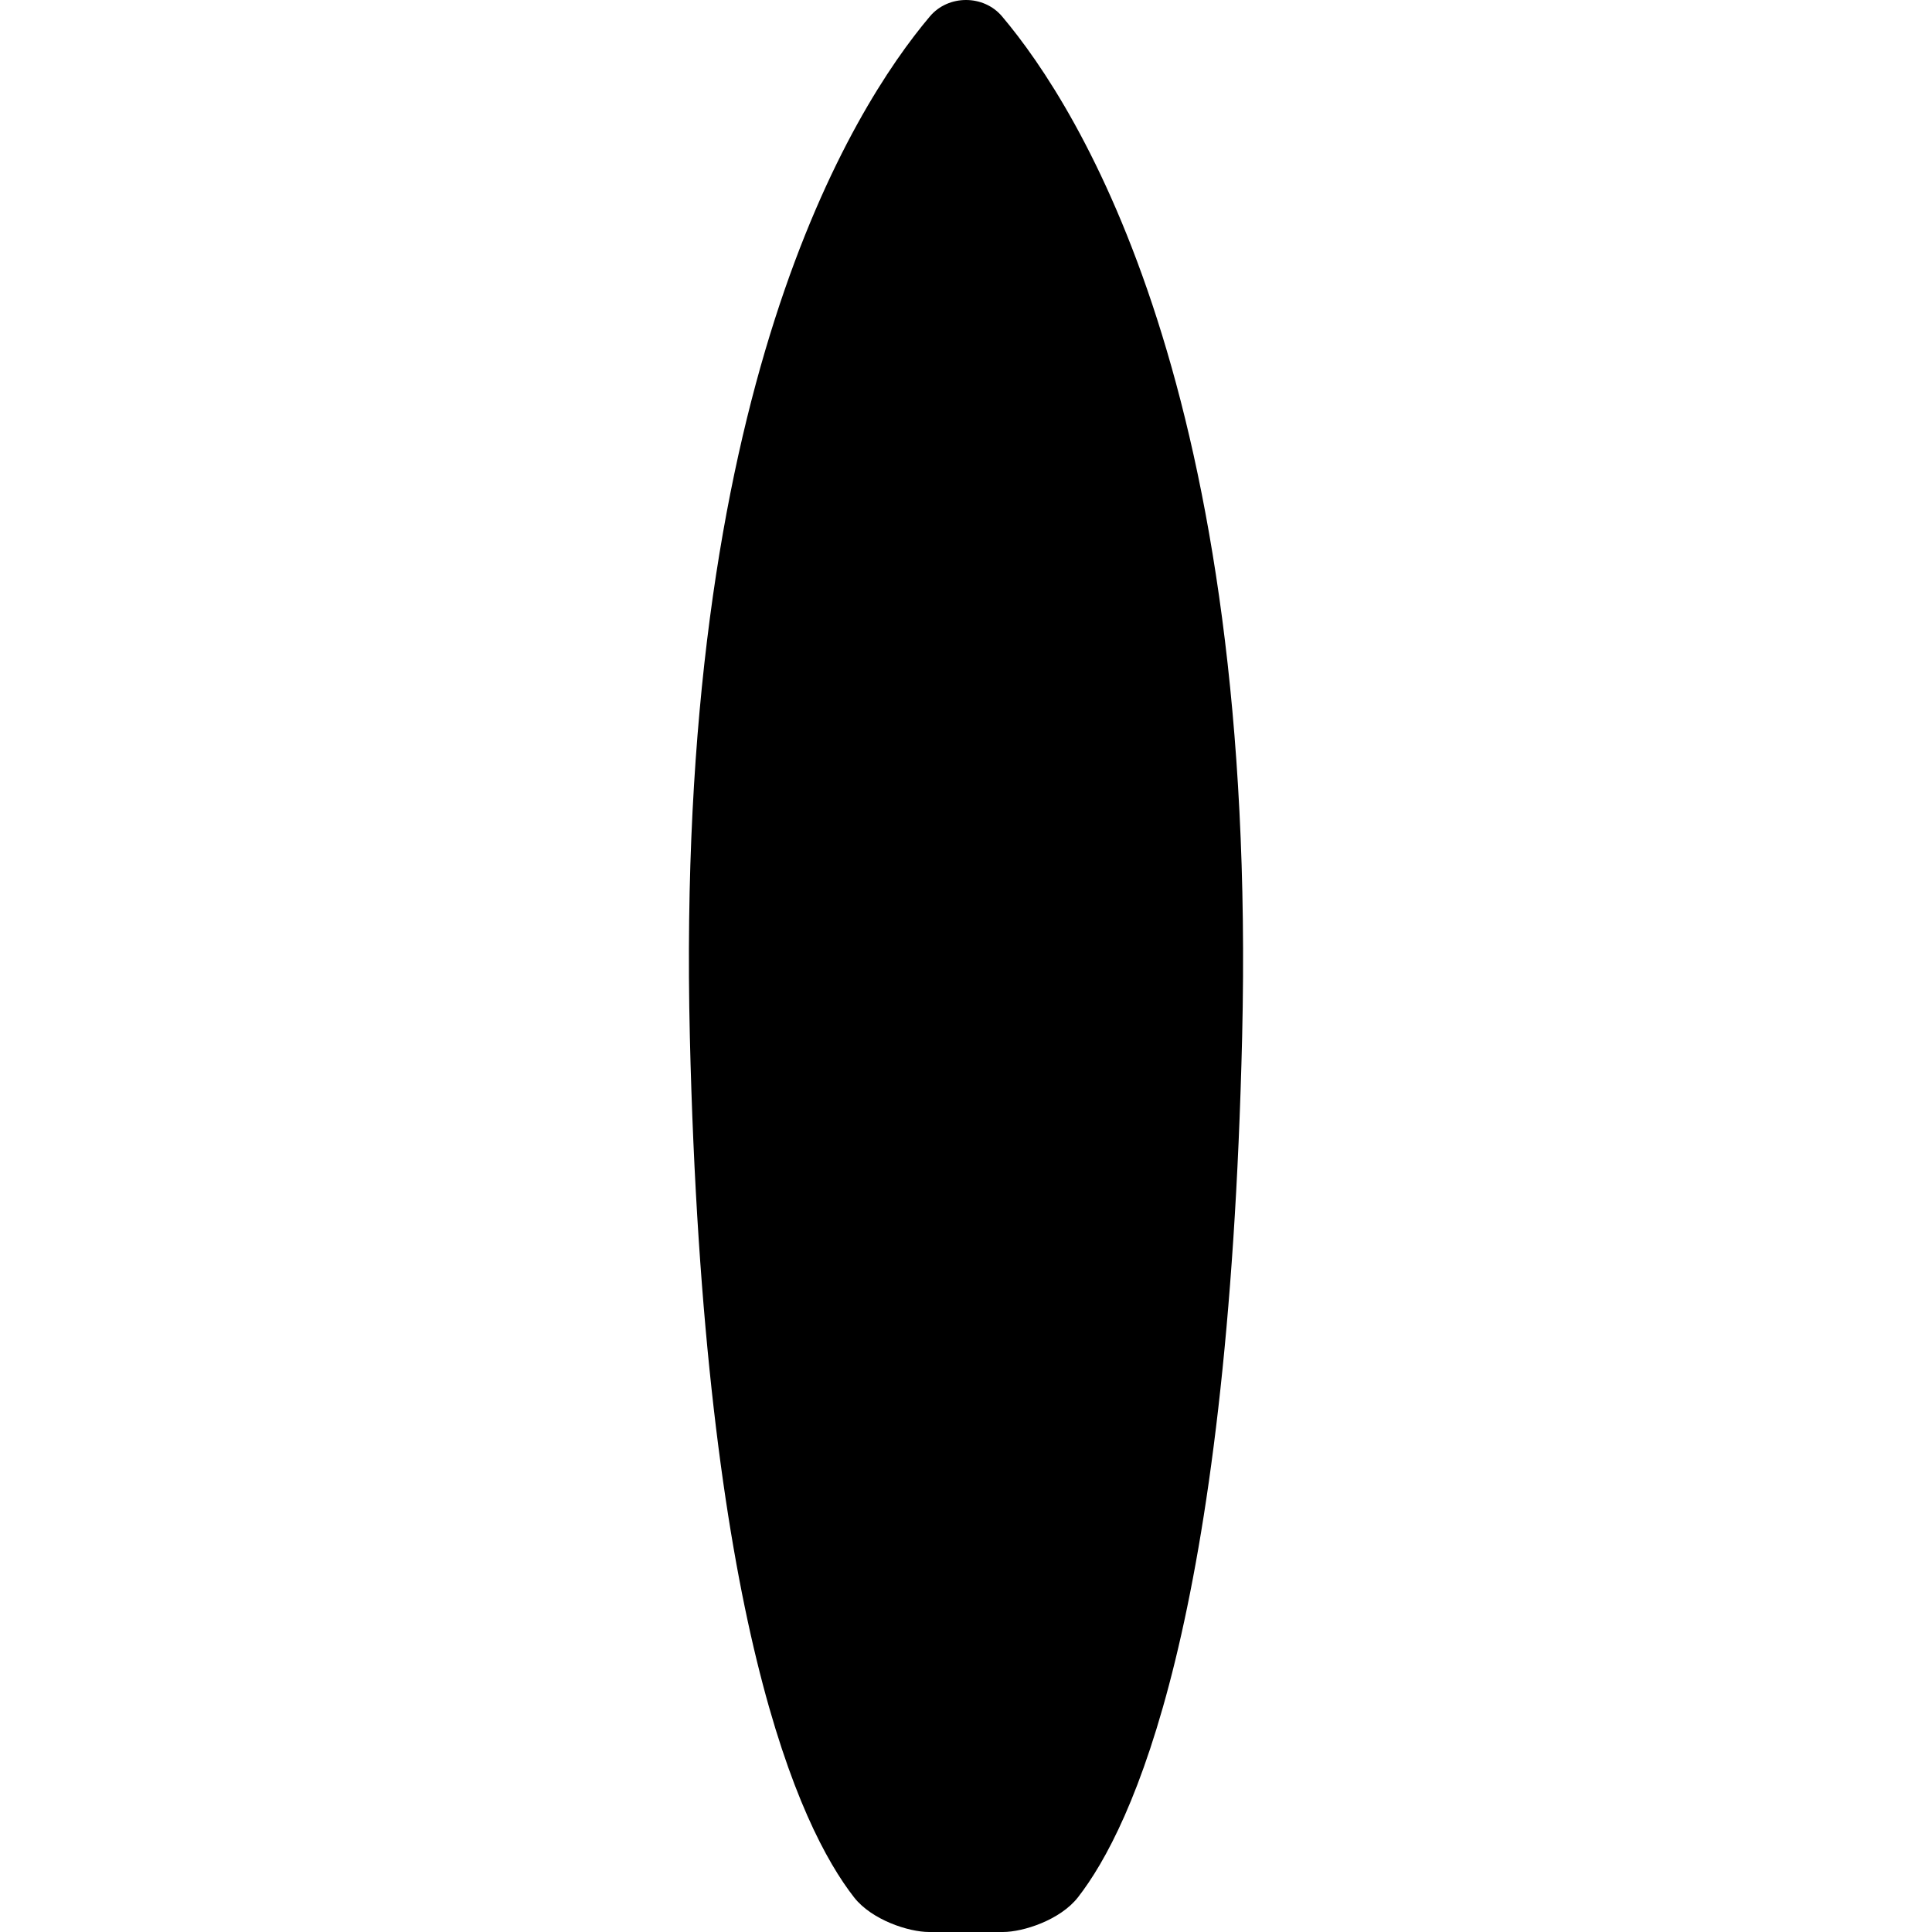
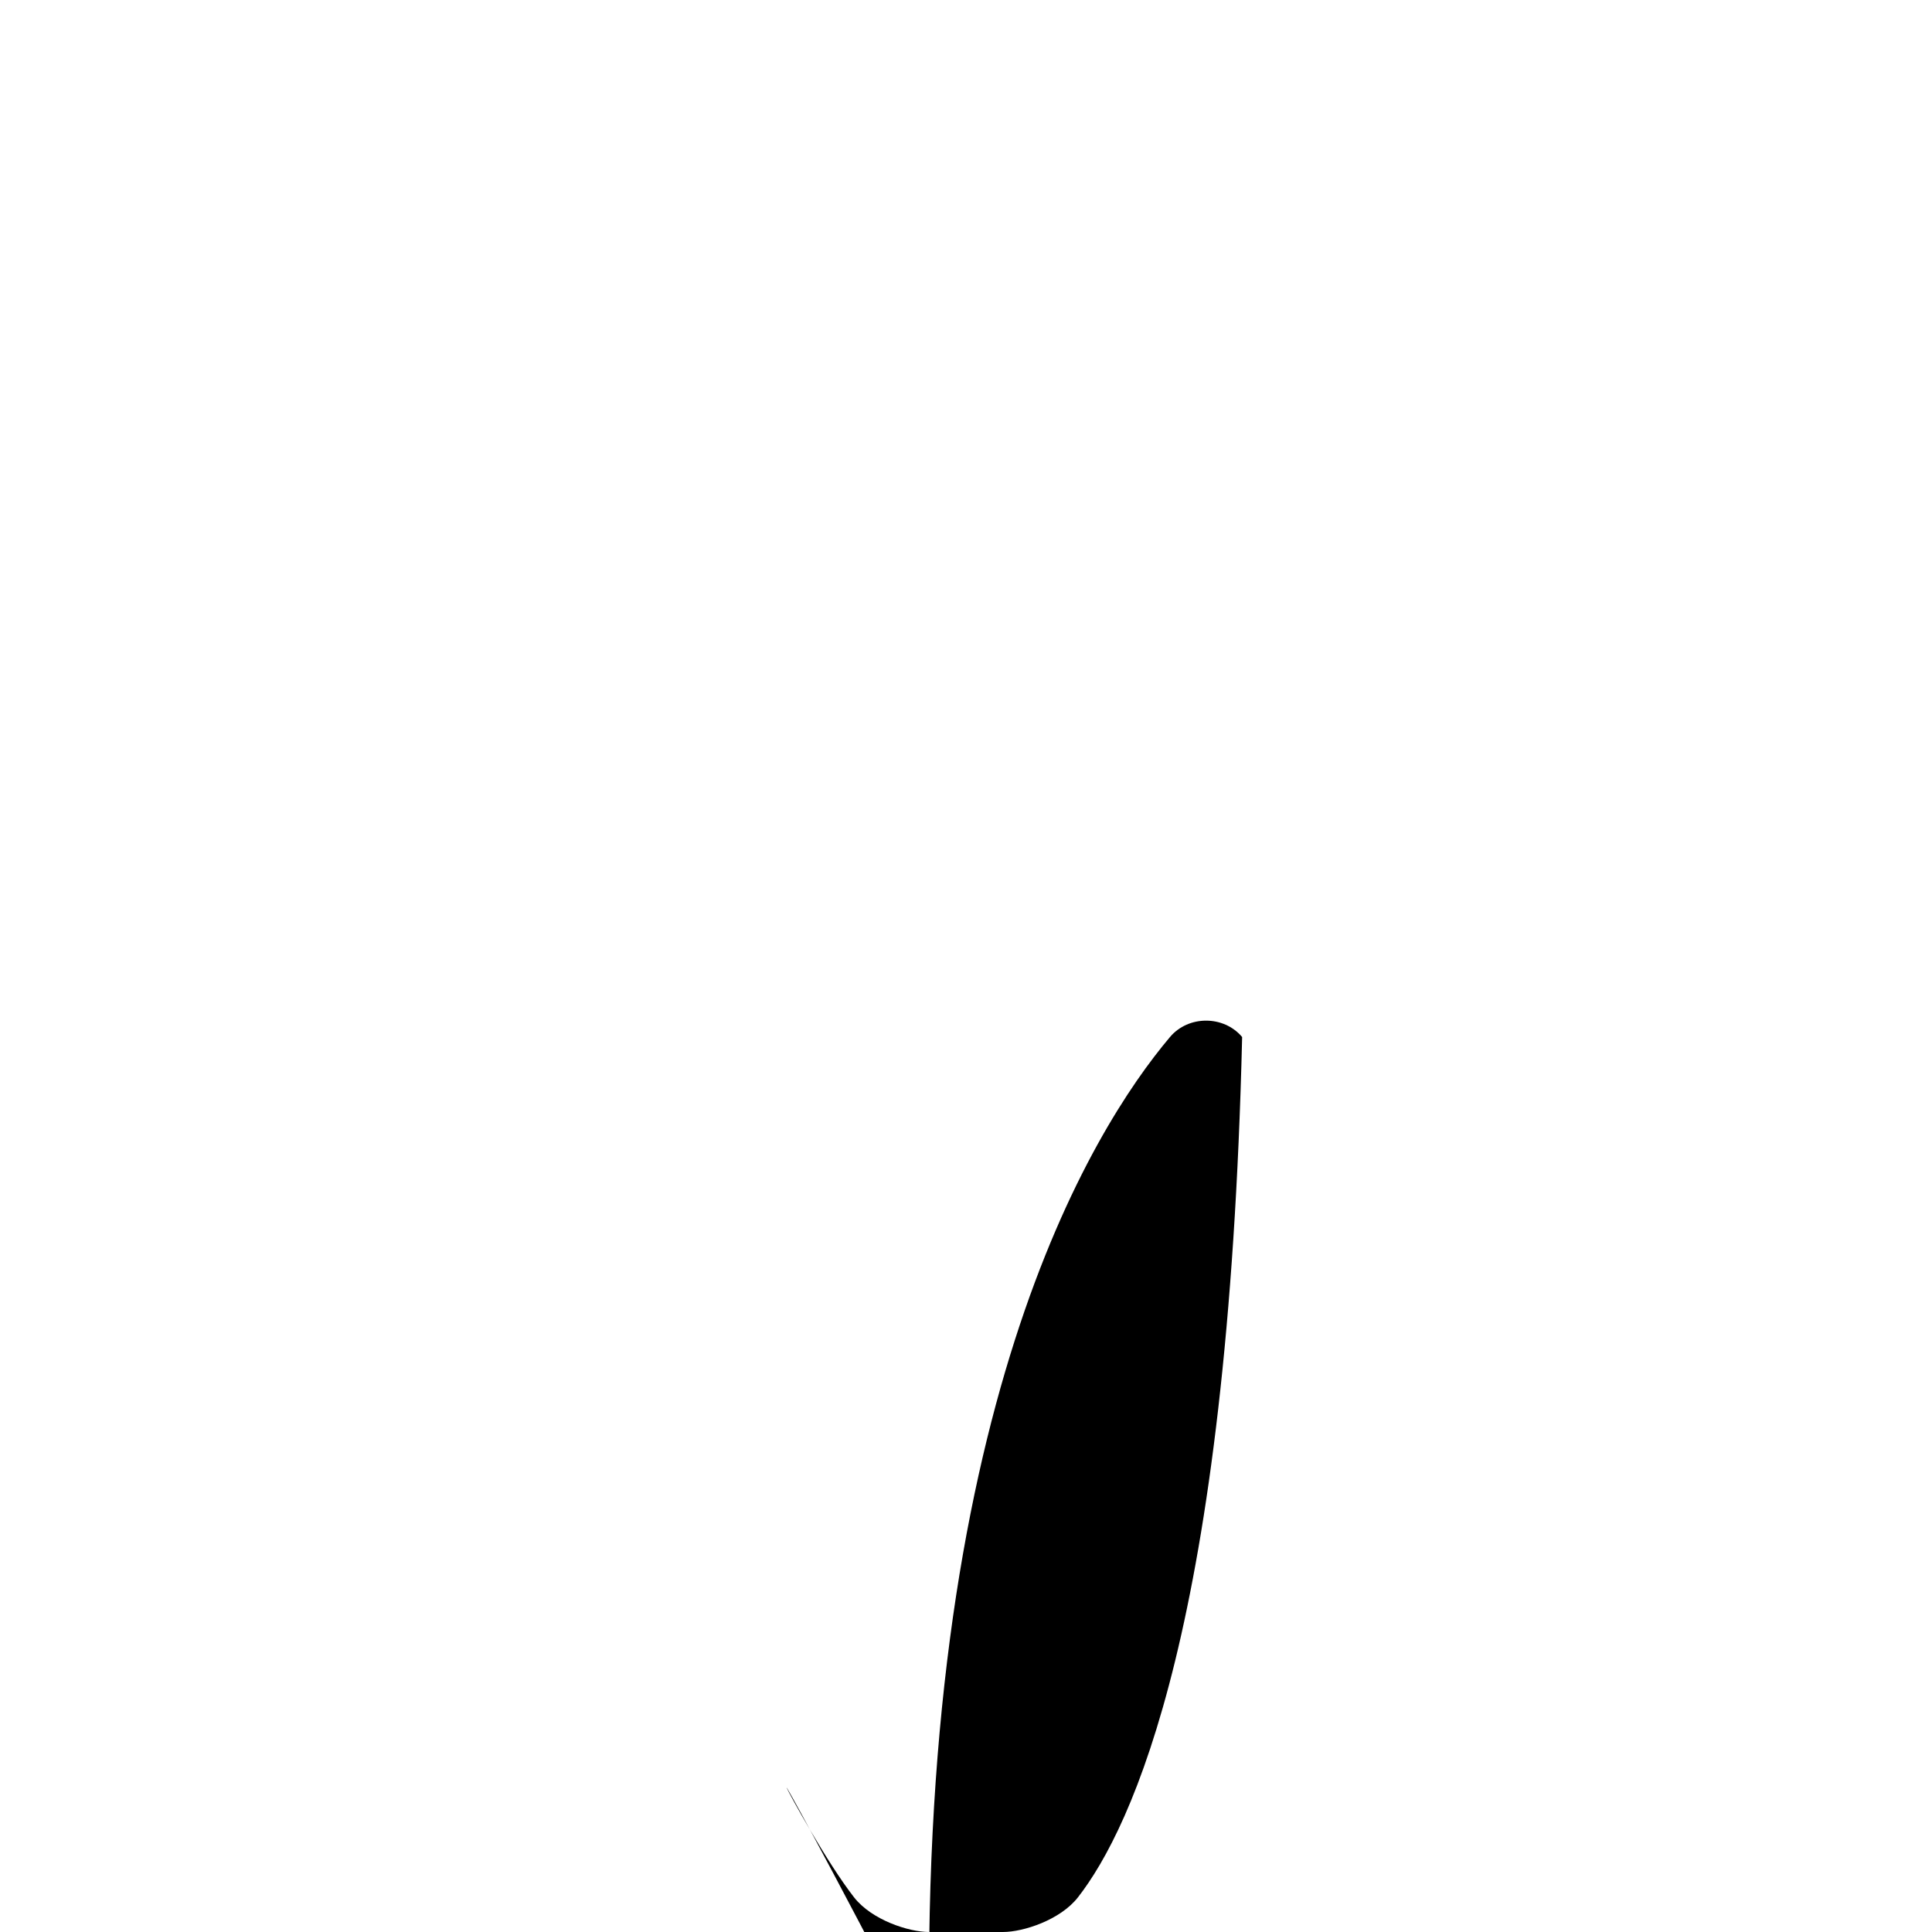
<svg xmlns="http://www.w3.org/2000/svg" fill="#000000" version="1.1" id="Capa_1" width="800px" height="800px" viewBox="0 0 564.124 564.124" xml:space="preserve">
  <g>
    <g>
-       <path d="M249.387,554.015c5.145,6.579,15.921,10.108,21.879,10.108h10.796c0,0,4.838,0,10.795,0    c5.967,0,16.744-3.529,21.879-10.108c15.932-20.415,43.873-80.334,47.956-251.216c4.494-188.42-47.239-270.935-70.103-298.016    c-5.384-6.378-15.682-6.378-21.066,0c-22.854,27.081-74.597,109.596-70.093,298.016    C205.515,473.681,233.446,533.6,249.387,554.015z" />
+       <path d="M249.387,554.015c5.145,6.579,15.921,10.108,21.879,10.108h10.796c0,0,4.838,0,10.795,0    c5.967,0,16.744-3.529,21.879-10.108c15.932-20.415,43.873-80.334,47.956-251.216c-5.384-6.378-15.682-6.378-21.066,0c-22.854,27.081-74.597,109.596-70.093,298.016    C205.515,473.681,233.446,533.6,249.387,554.015z" />
    </g>
  </g>
</svg>